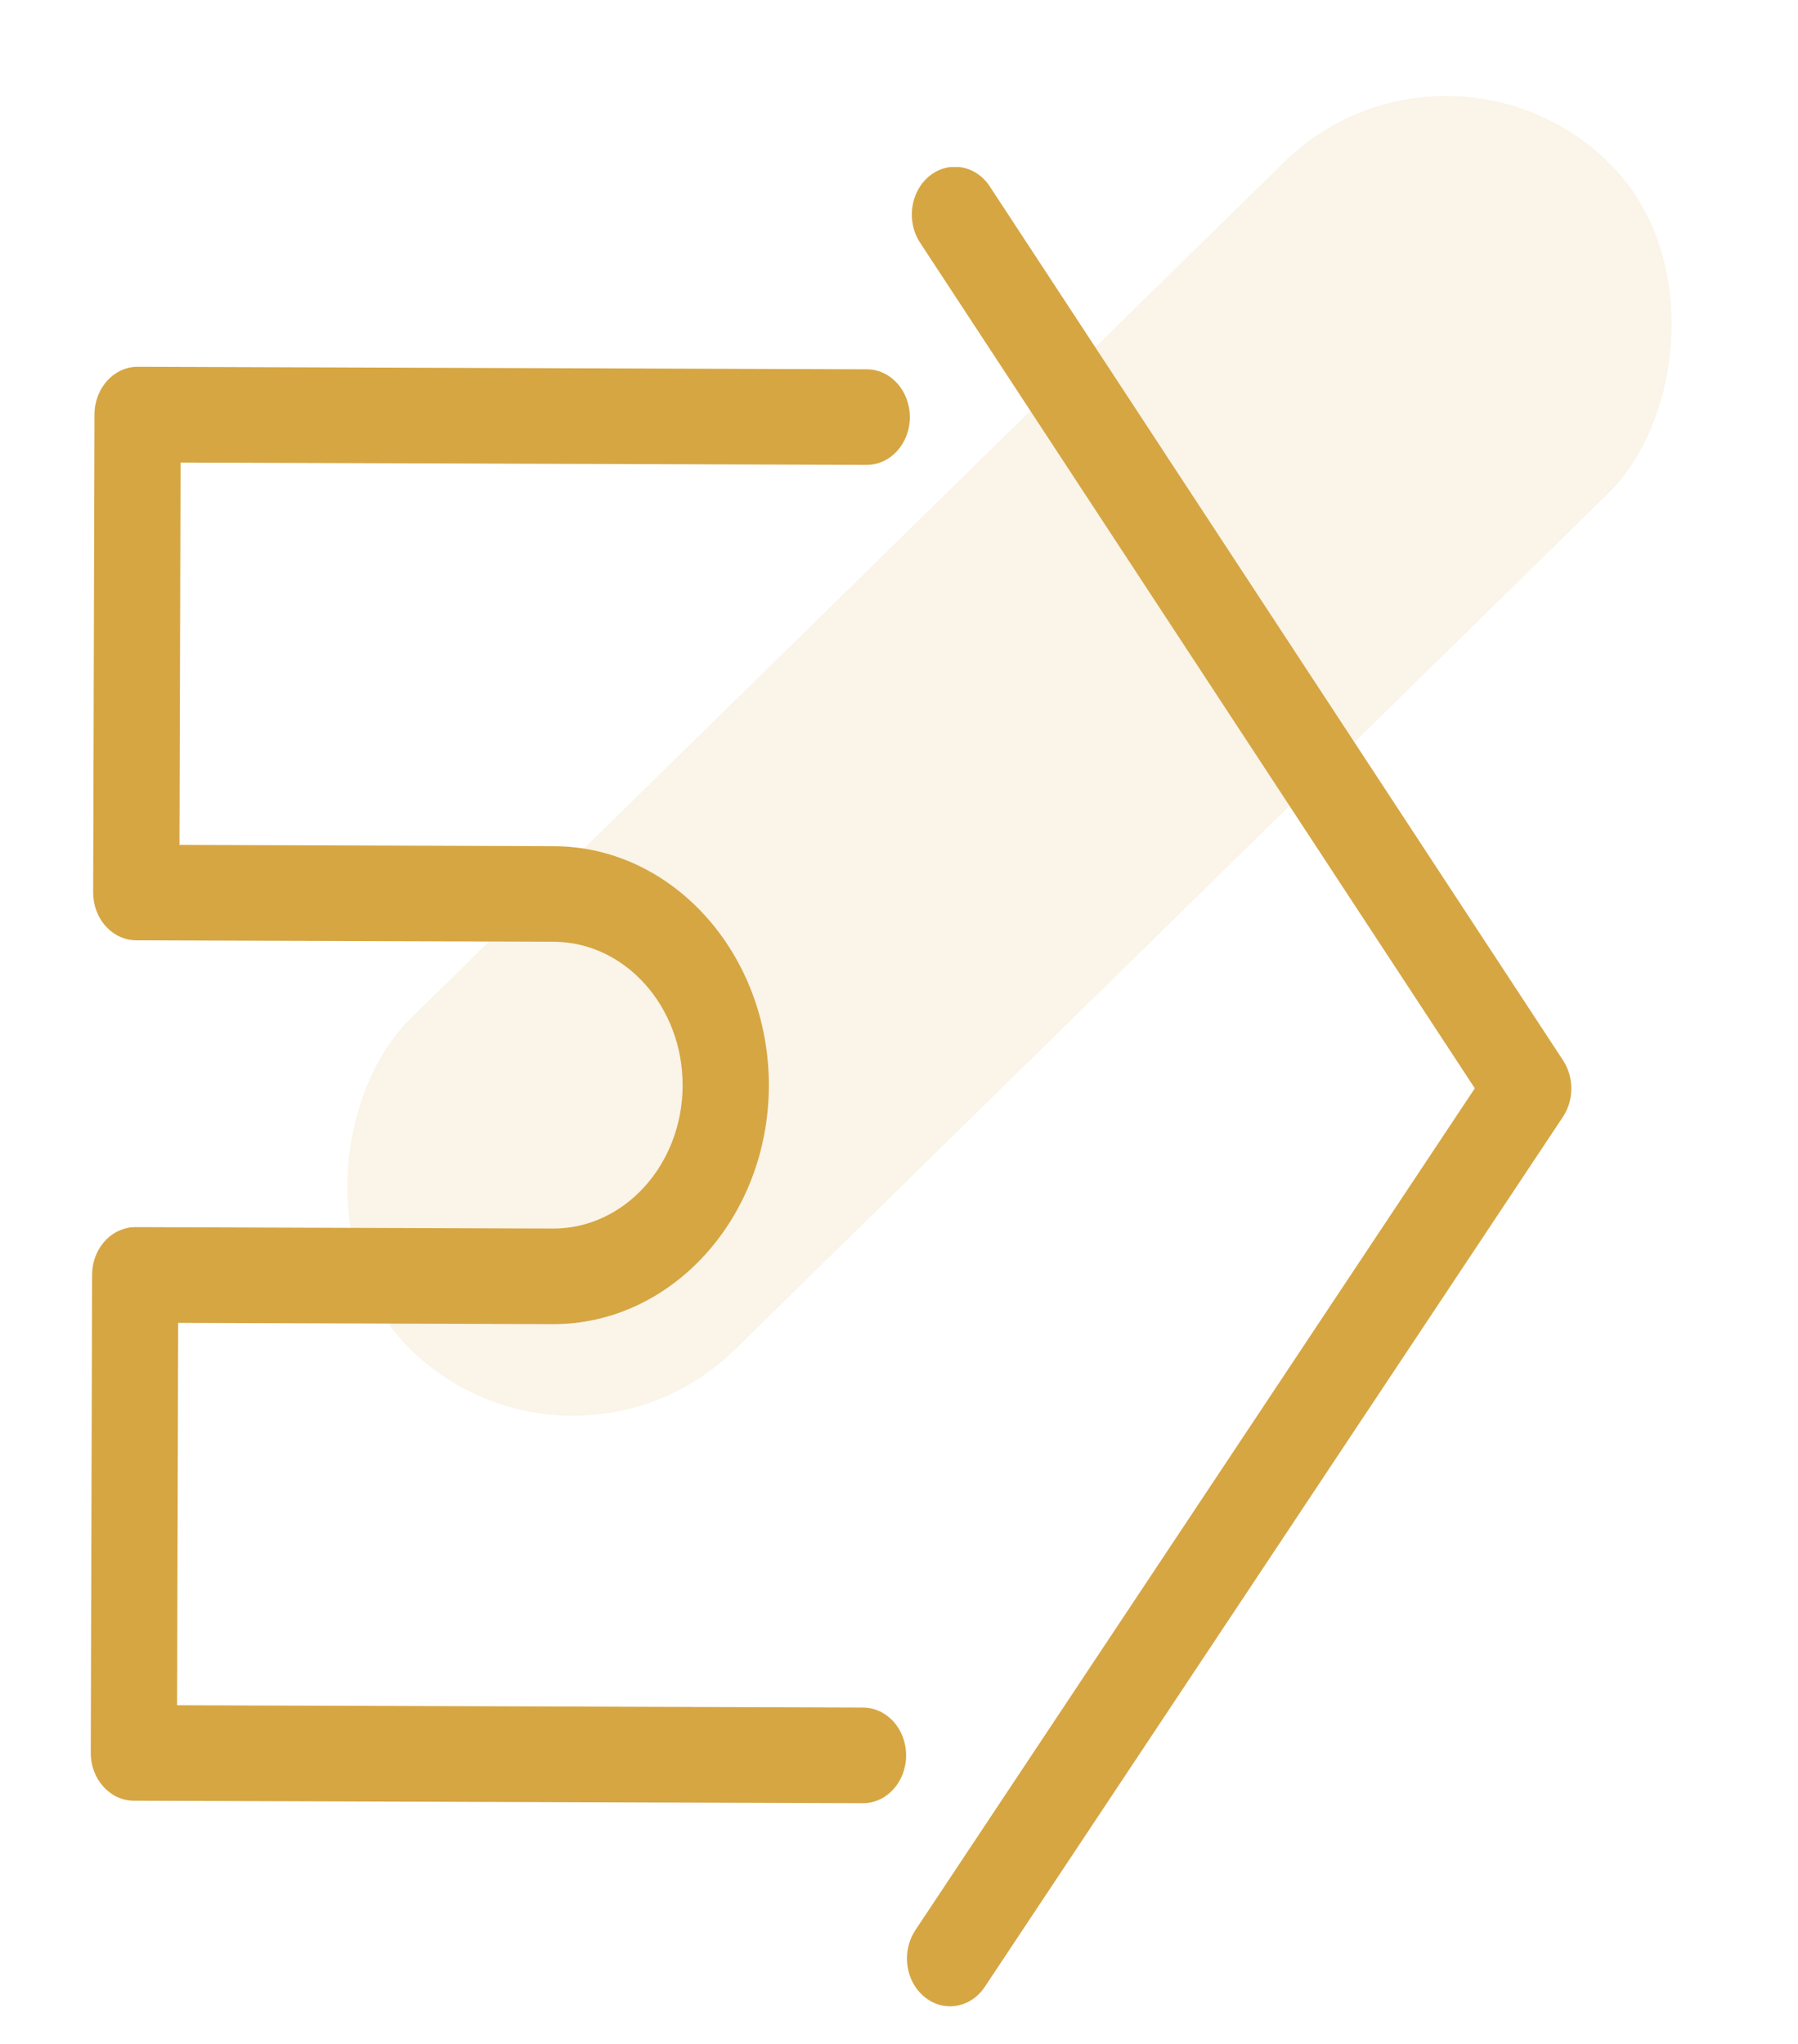
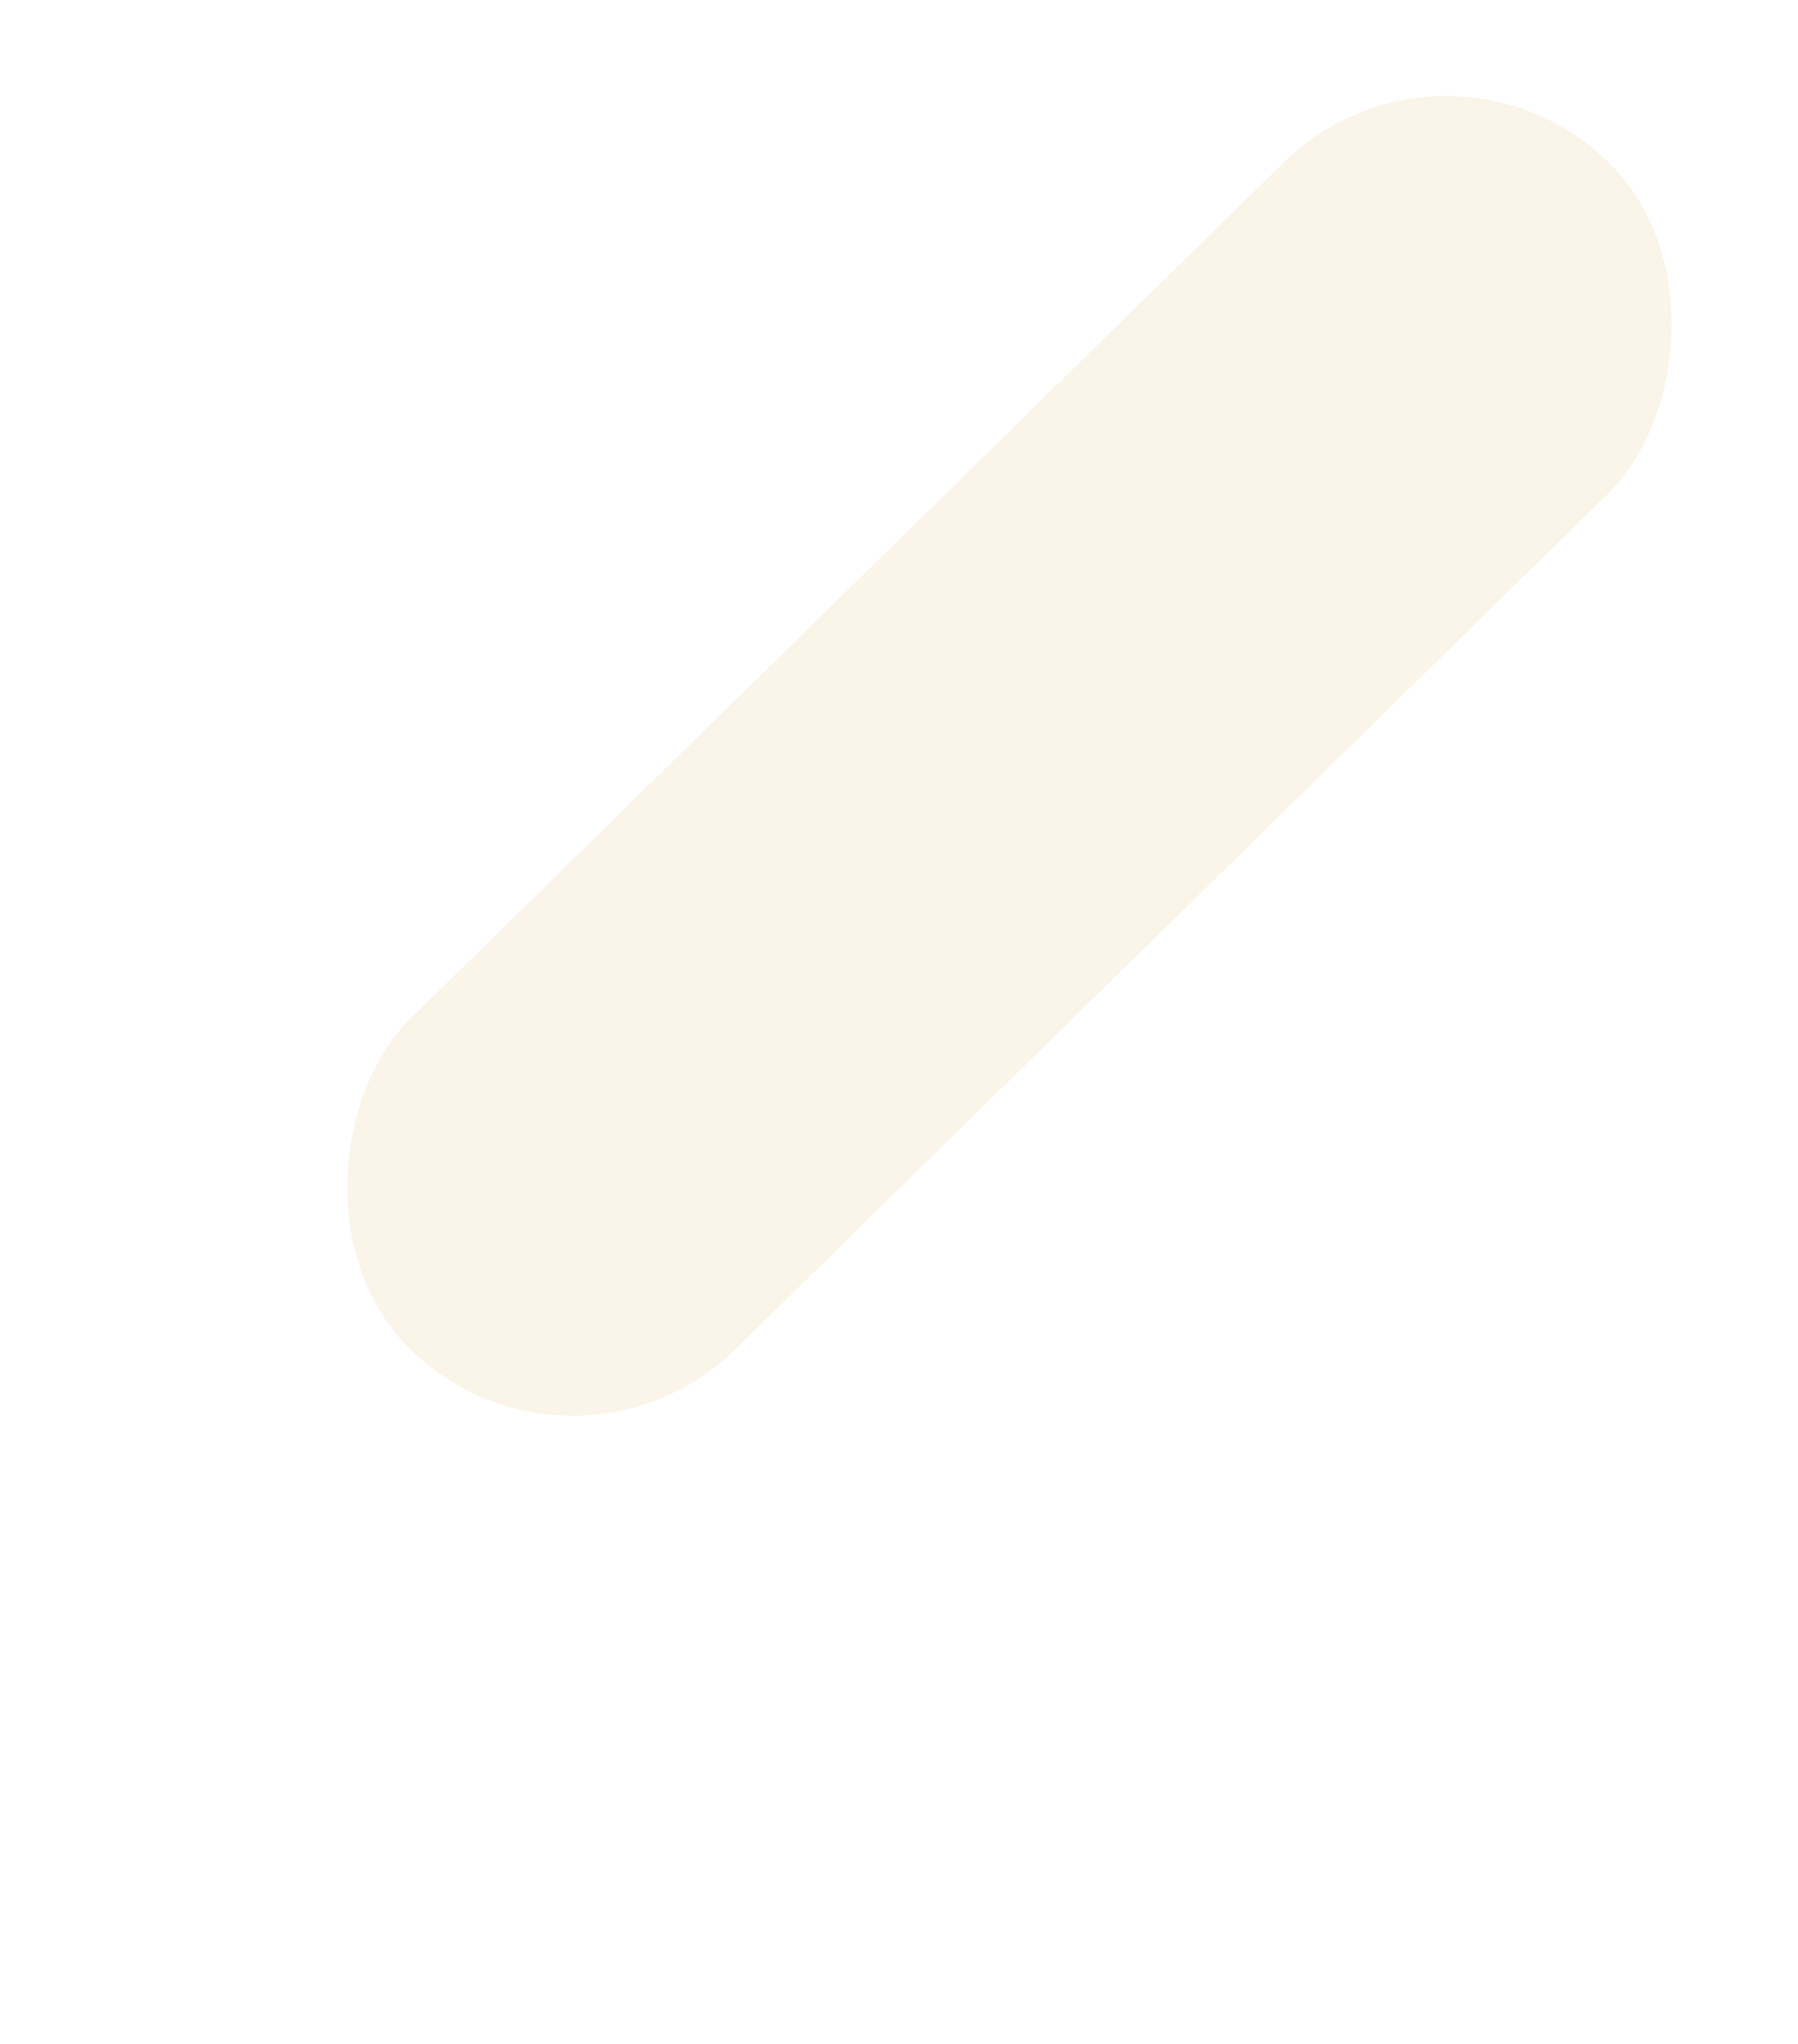
<svg xmlns="http://www.w3.org/2000/svg" width="44" height="50" viewBox="0 0 44 50" fill="none">
  <rect x="35.47" width="11.34" height="41.263" rx="5.67" transform="rotate(45.577 35.47 0)" fill="#D6A643" fill-opacity="0.12" />
  <g clip-path="url(#clip0_2040_74)">
    <path d="M24.099 48.604L38.248 27.321C38.52 26.911 38.522 26.352 38.251 25.94L24.222 4.561C23.879 4.039 23.22 3.923 22.748 4.303C22.277 4.683 22.173 5.415 22.516 5.937L36.091 26.623L22.401 47.216C22.263 47.424 22.196 47.666 22.195 47.906C22.194 48.266 22.343 48.621 22.625 48.851C23.093 49.234 23.754 49.124 24.099 48.604Z" fill="#D6A643" />
-     <path d="M22.174 42.945C22.176 42.299 21.705 41.774 21.123 41.772L4.334 41.715L4.36 32.361L13.524 32.392C16.433 32.403 18.806 29.788 18.815 26.564C18.824 23.34 16.465 20.71 13.557 20.7L4.392 20.668L4.419 11.315L21.207 11.372C21.79 11.374 22.264 10.852 22.265 10.207C22.267 9.561 21.796 9.036 21.214 9.034L3.37 8.973C2.788 8.971 2.314 9.493 2.312 10.138L2.28 21.83C2.278 22.445 2.705 22.95 3.249 22.998C3.274 23.001 3.301 23.003 3.331 23.003L13.55 23.038C15.295 23.044 16.711 24.622 16.705 26.557C16.7 28.491 15.276 30.06 13.531 30.054L3.312 30.019C3.281 30.019 3.255 30.021 3.23 30.023C2.686 30.068 2.255 30.57 2.254 31.185L2.221 42.877C2.219 43.522 2.69 44.047 3.272 44.05L21.116 44.111C21.699 44.112 22.172 43.591 22.174 42.945Z" fill="#D6A643" />
  </g>
  <defs>
    <clipPath id="clip0_2040_74">
-       <rect width="45" height="40.595" fill="white" transform="matrix(-0.003 1 -1 -0.003 40.72 4.139)" />
-     </clipPath>
+       </clipPath>
  </defs>
</svg>